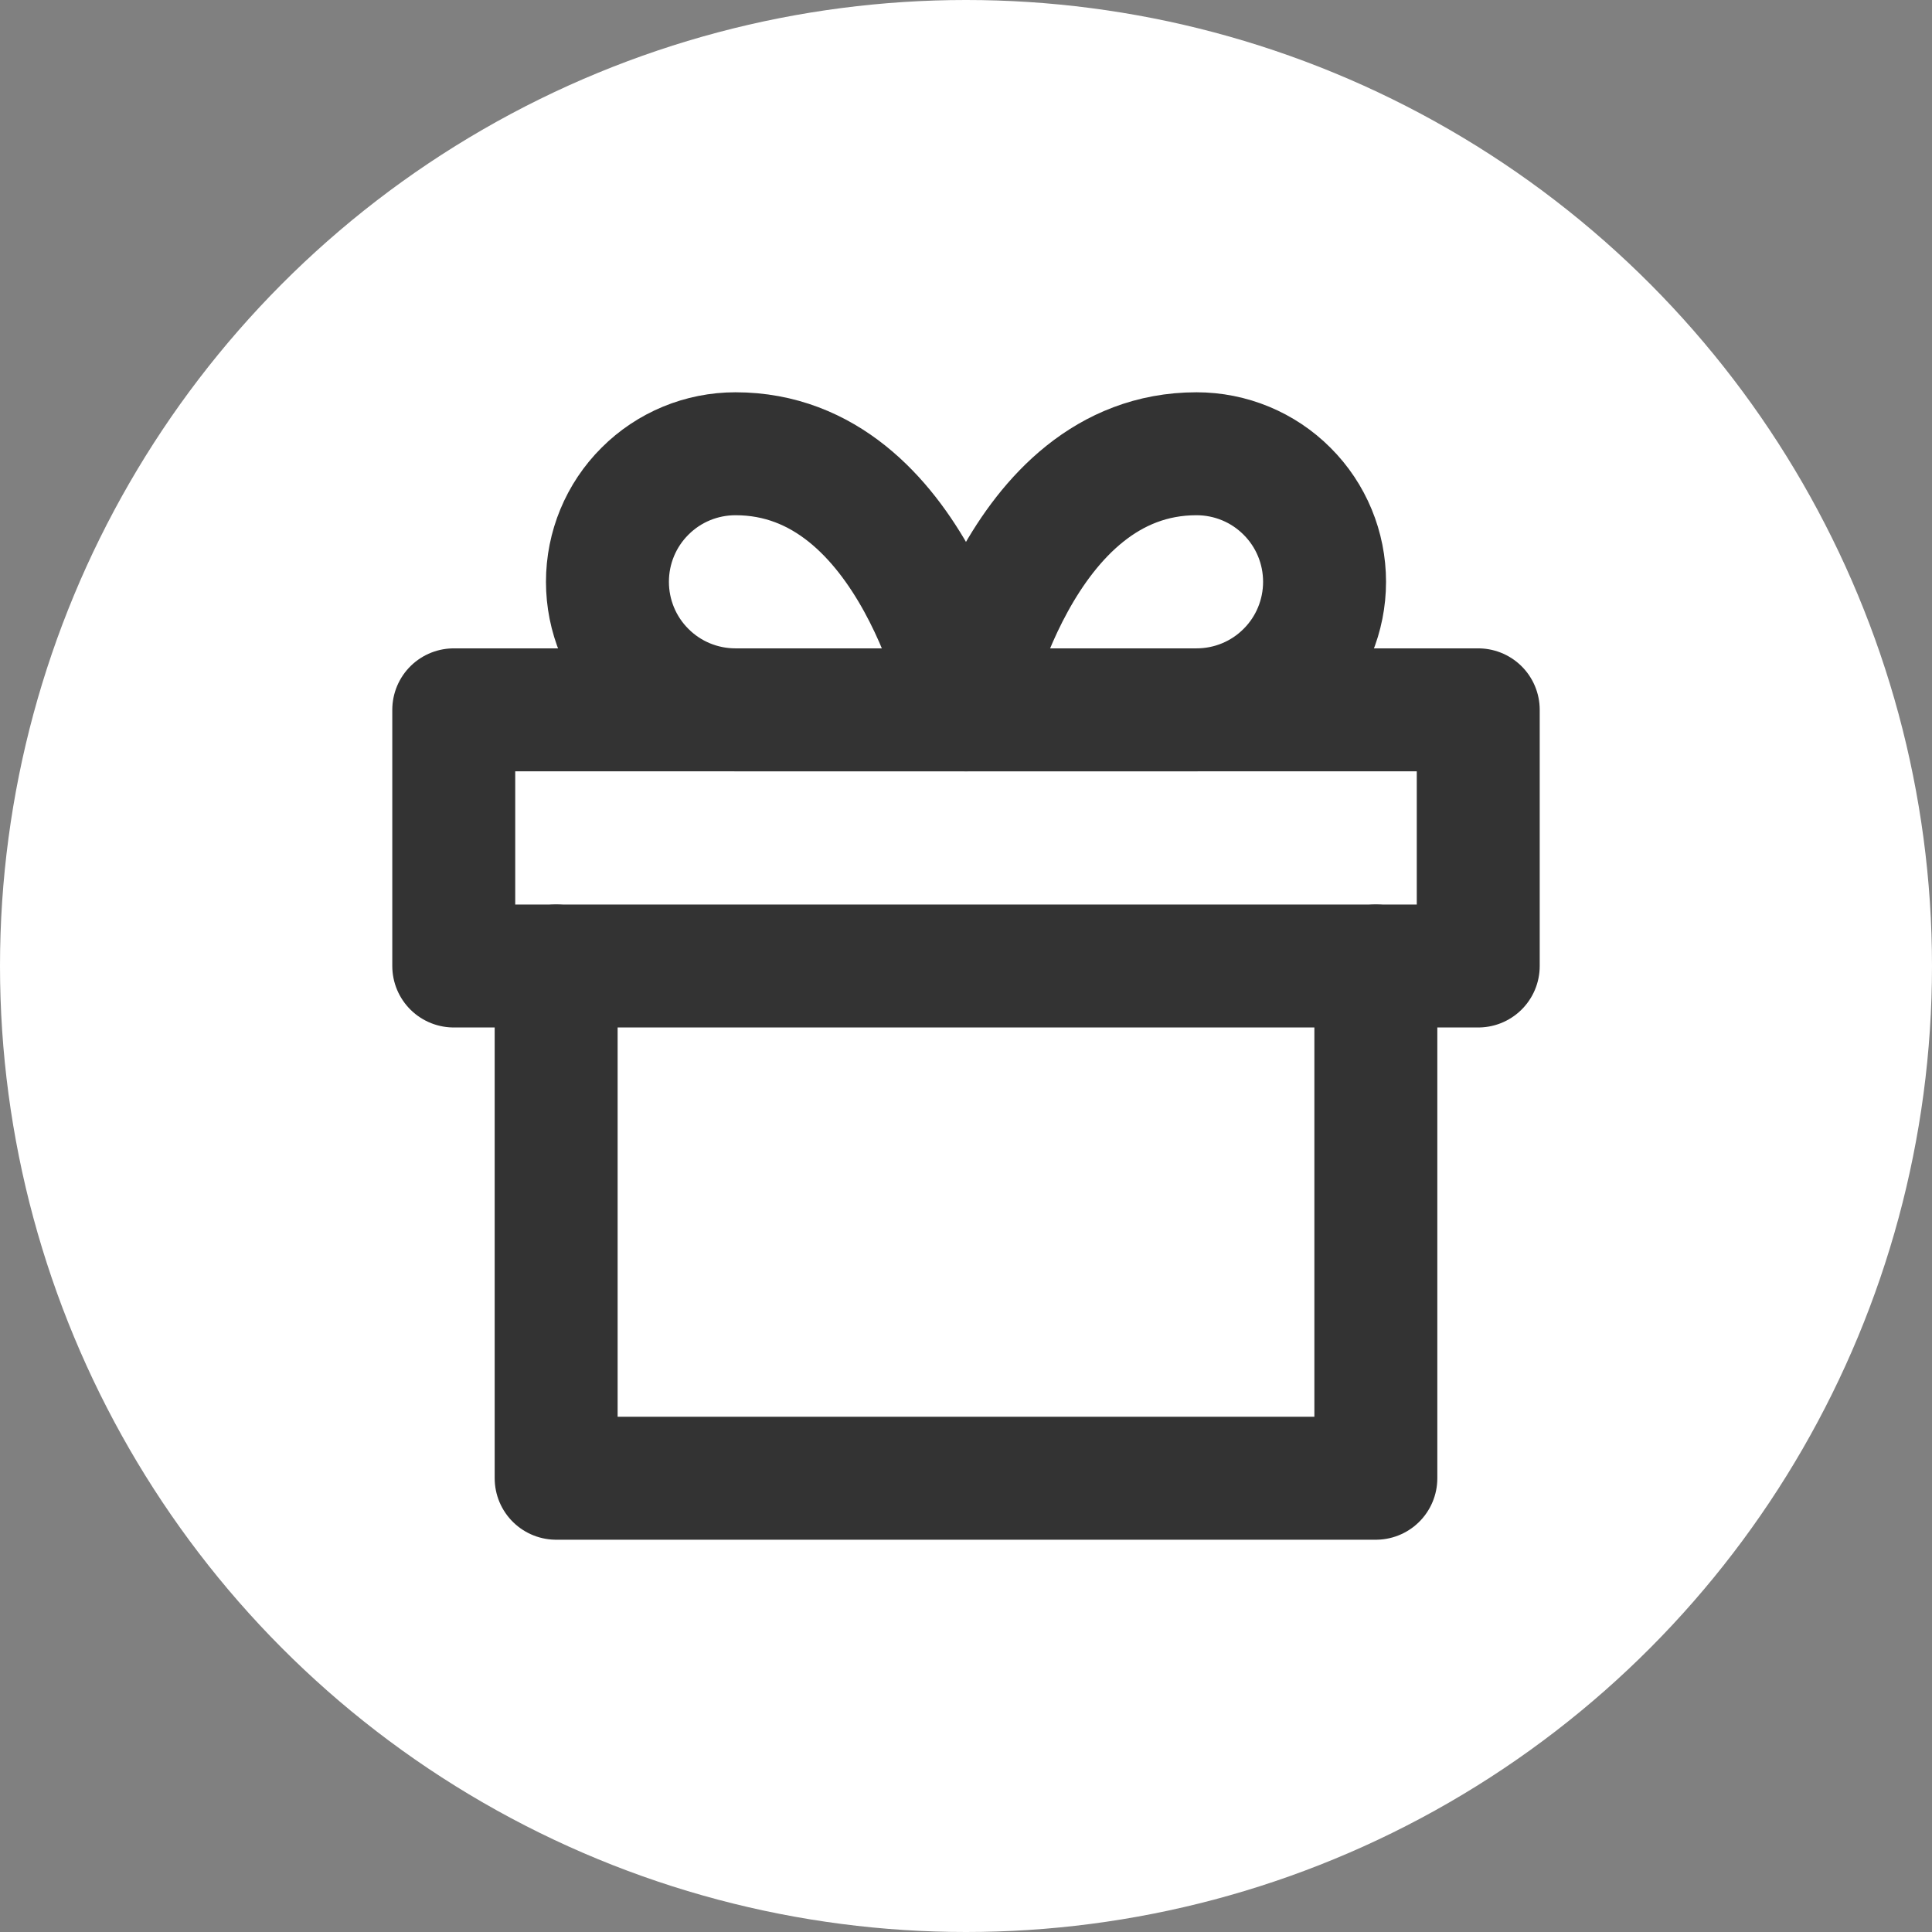
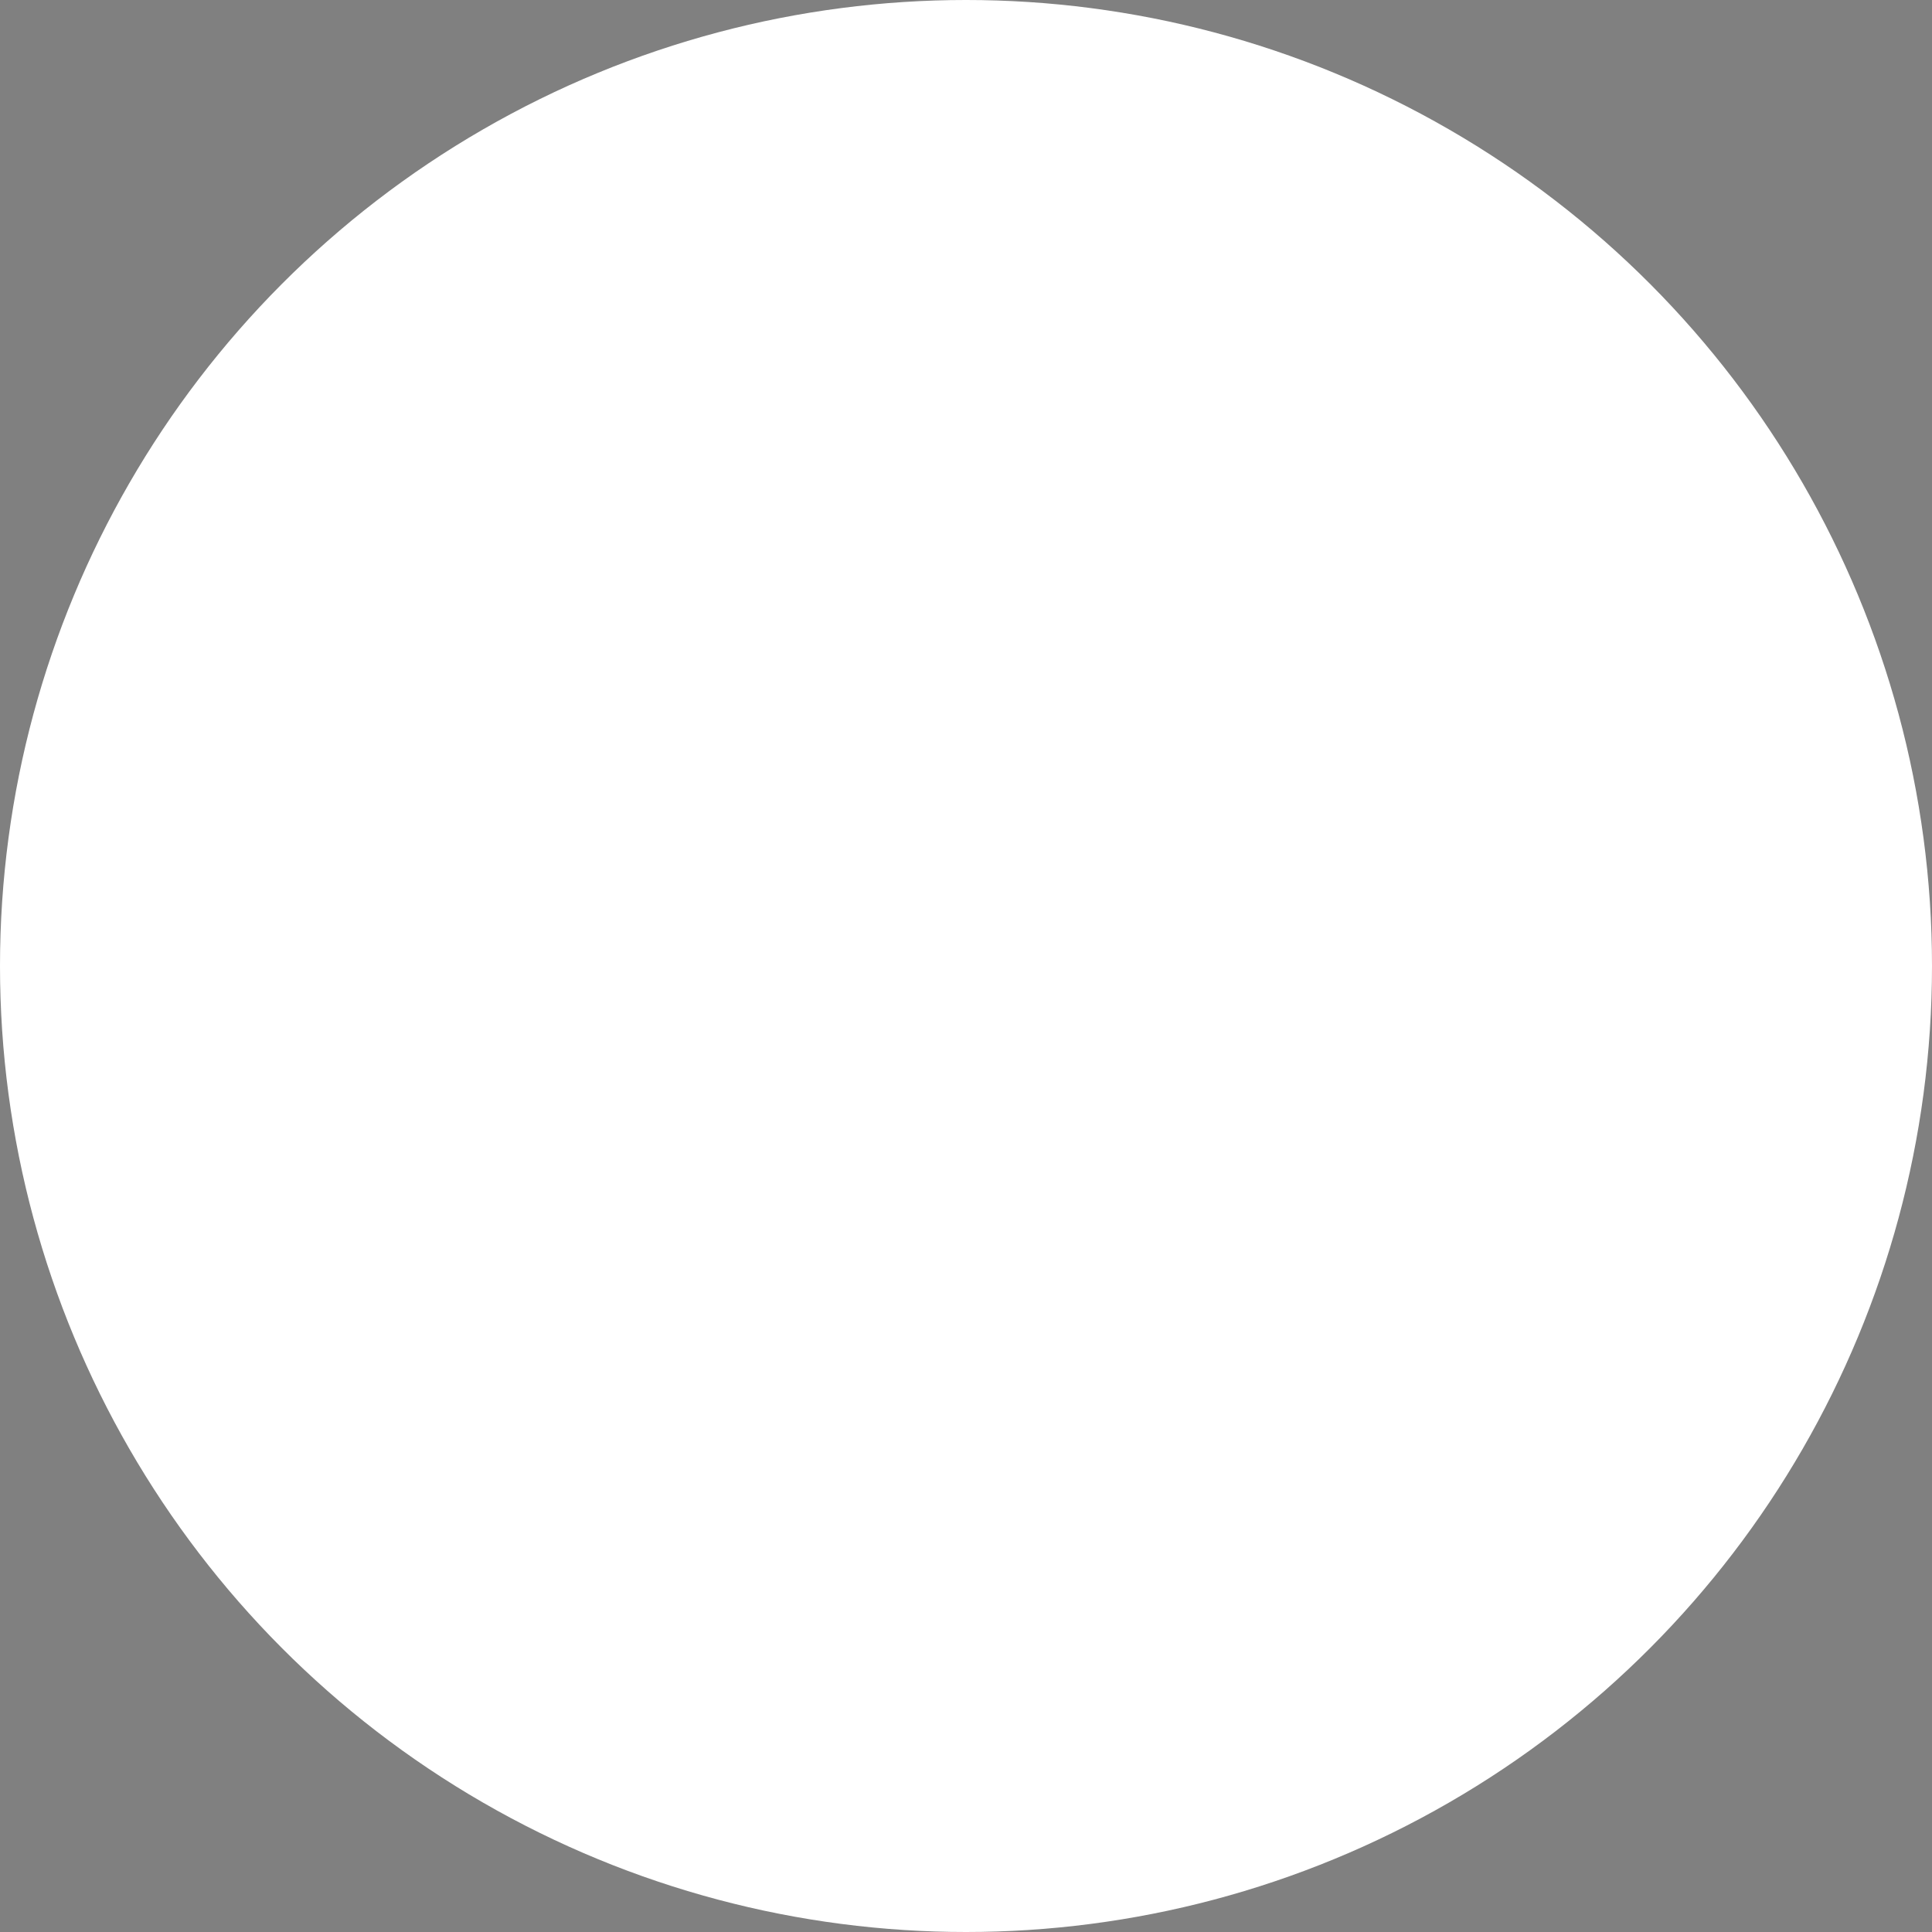
<svg xmlns="http://www.w3.org/2000/svg" width="22" height="22" viewBox="0 0 22 22" fill="none">
  <rect x="0" y="0" width="22" height="22" fill="#808080" stroke="none" />
  <circle cx="11" cy="11" r="11" fill="white" />
-   <path d="M15.667 11V16.833H6.333V11" stroke="#333333" stroke-width="1.4" stroke-linecap="round" stroke-linejoin="round" />
-   <path d="M16.833 8.083H5.167V11H16.833V8.083Z" stroke="#333333" stroke-width="1.4" stroke-linecap="round" stroke-linejoin="round" />
-   <path d="M11 8.083H8.375C7.988 8.083 7.617 7.93 7.344 7.656C7.07 7.383 6.917 7.012 6.917 6.625C6.917 6.238 7.07 5.867 7.344 5.594C7.617 5.32 7.988 5.167 8.375 5.167C10.416 5.167 11 8.083 11 8.083Z" stroke="#333333" stroke-width="1.4" stroke-linecap="round" stroke-linejoin="round" />
-   <path d="M11 8.083H13.625C14.012 8.083 14.383 7.93 14.656 7.656C14.93 7.383 15.083 7.012 15.083 6.625C15.083 6.238 14.93 5.867 14.656 5.594C14.383 5.32 14.012 5.167 13.625 5.167C11.583 5.167 11 8.083 11 8.083Z" stroke="#333333" stroke-width="1.4" stroke-linecap="round" stroke-linejoin="round" />
</svg>